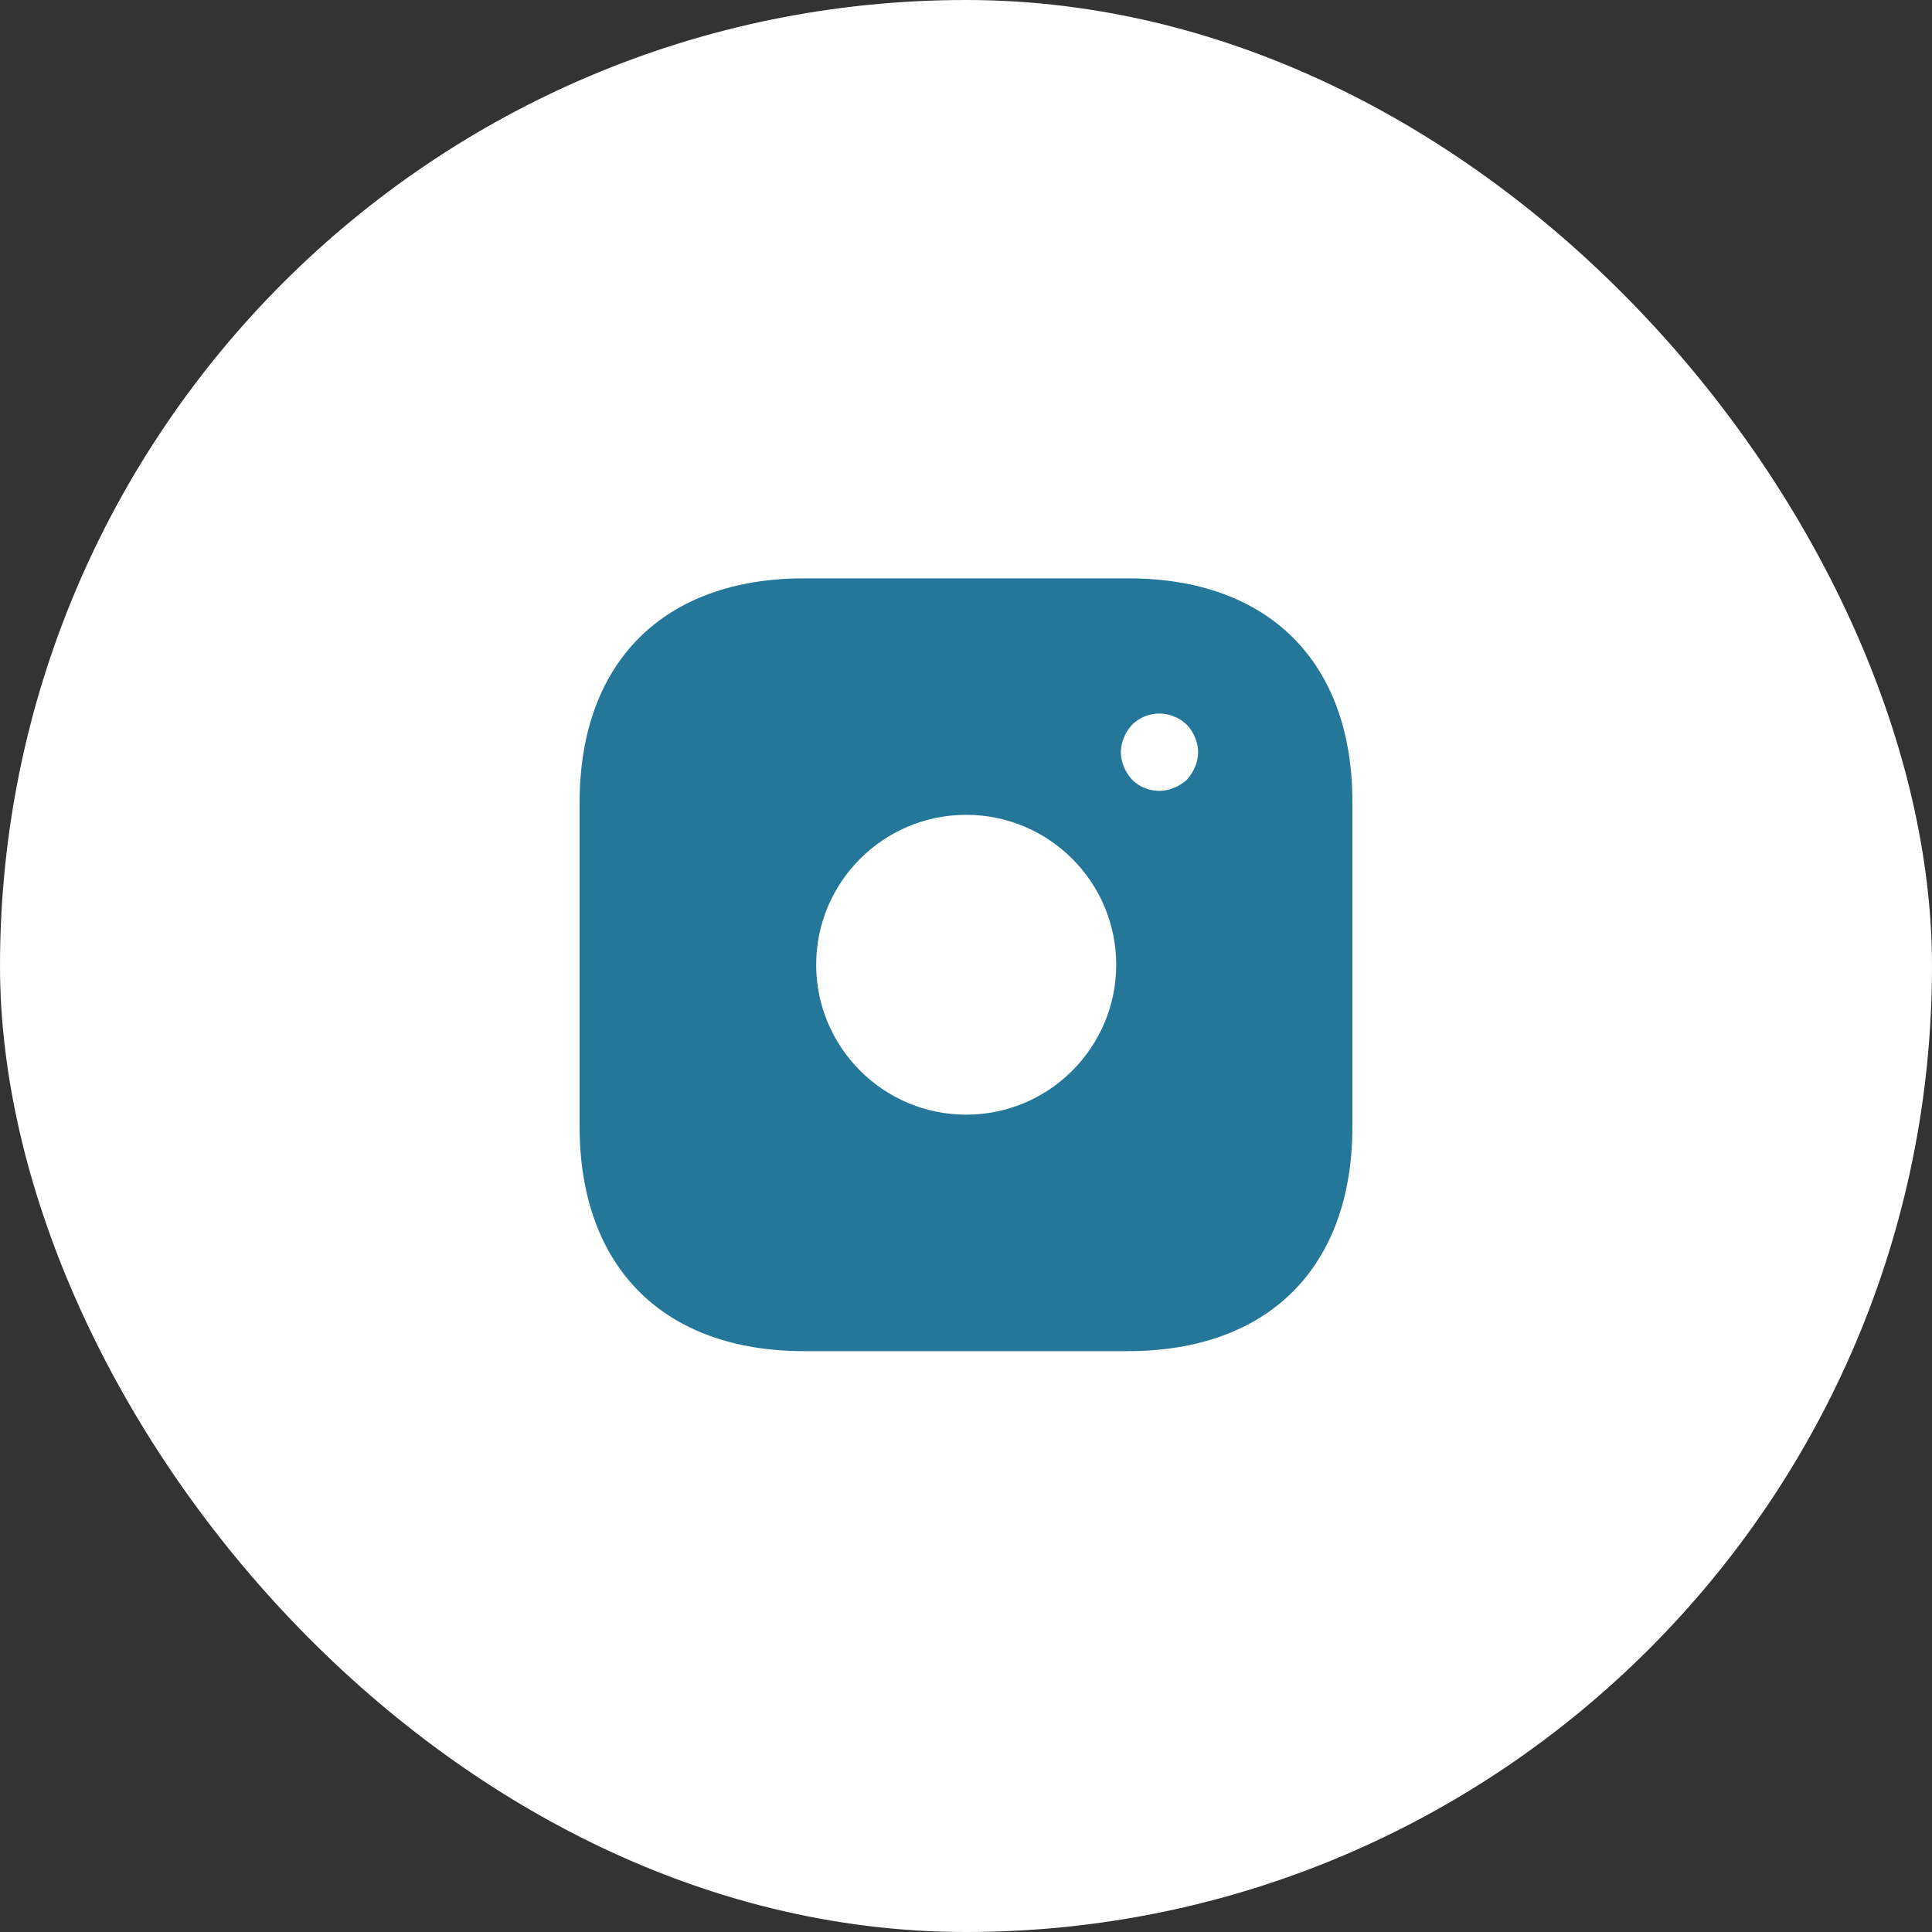
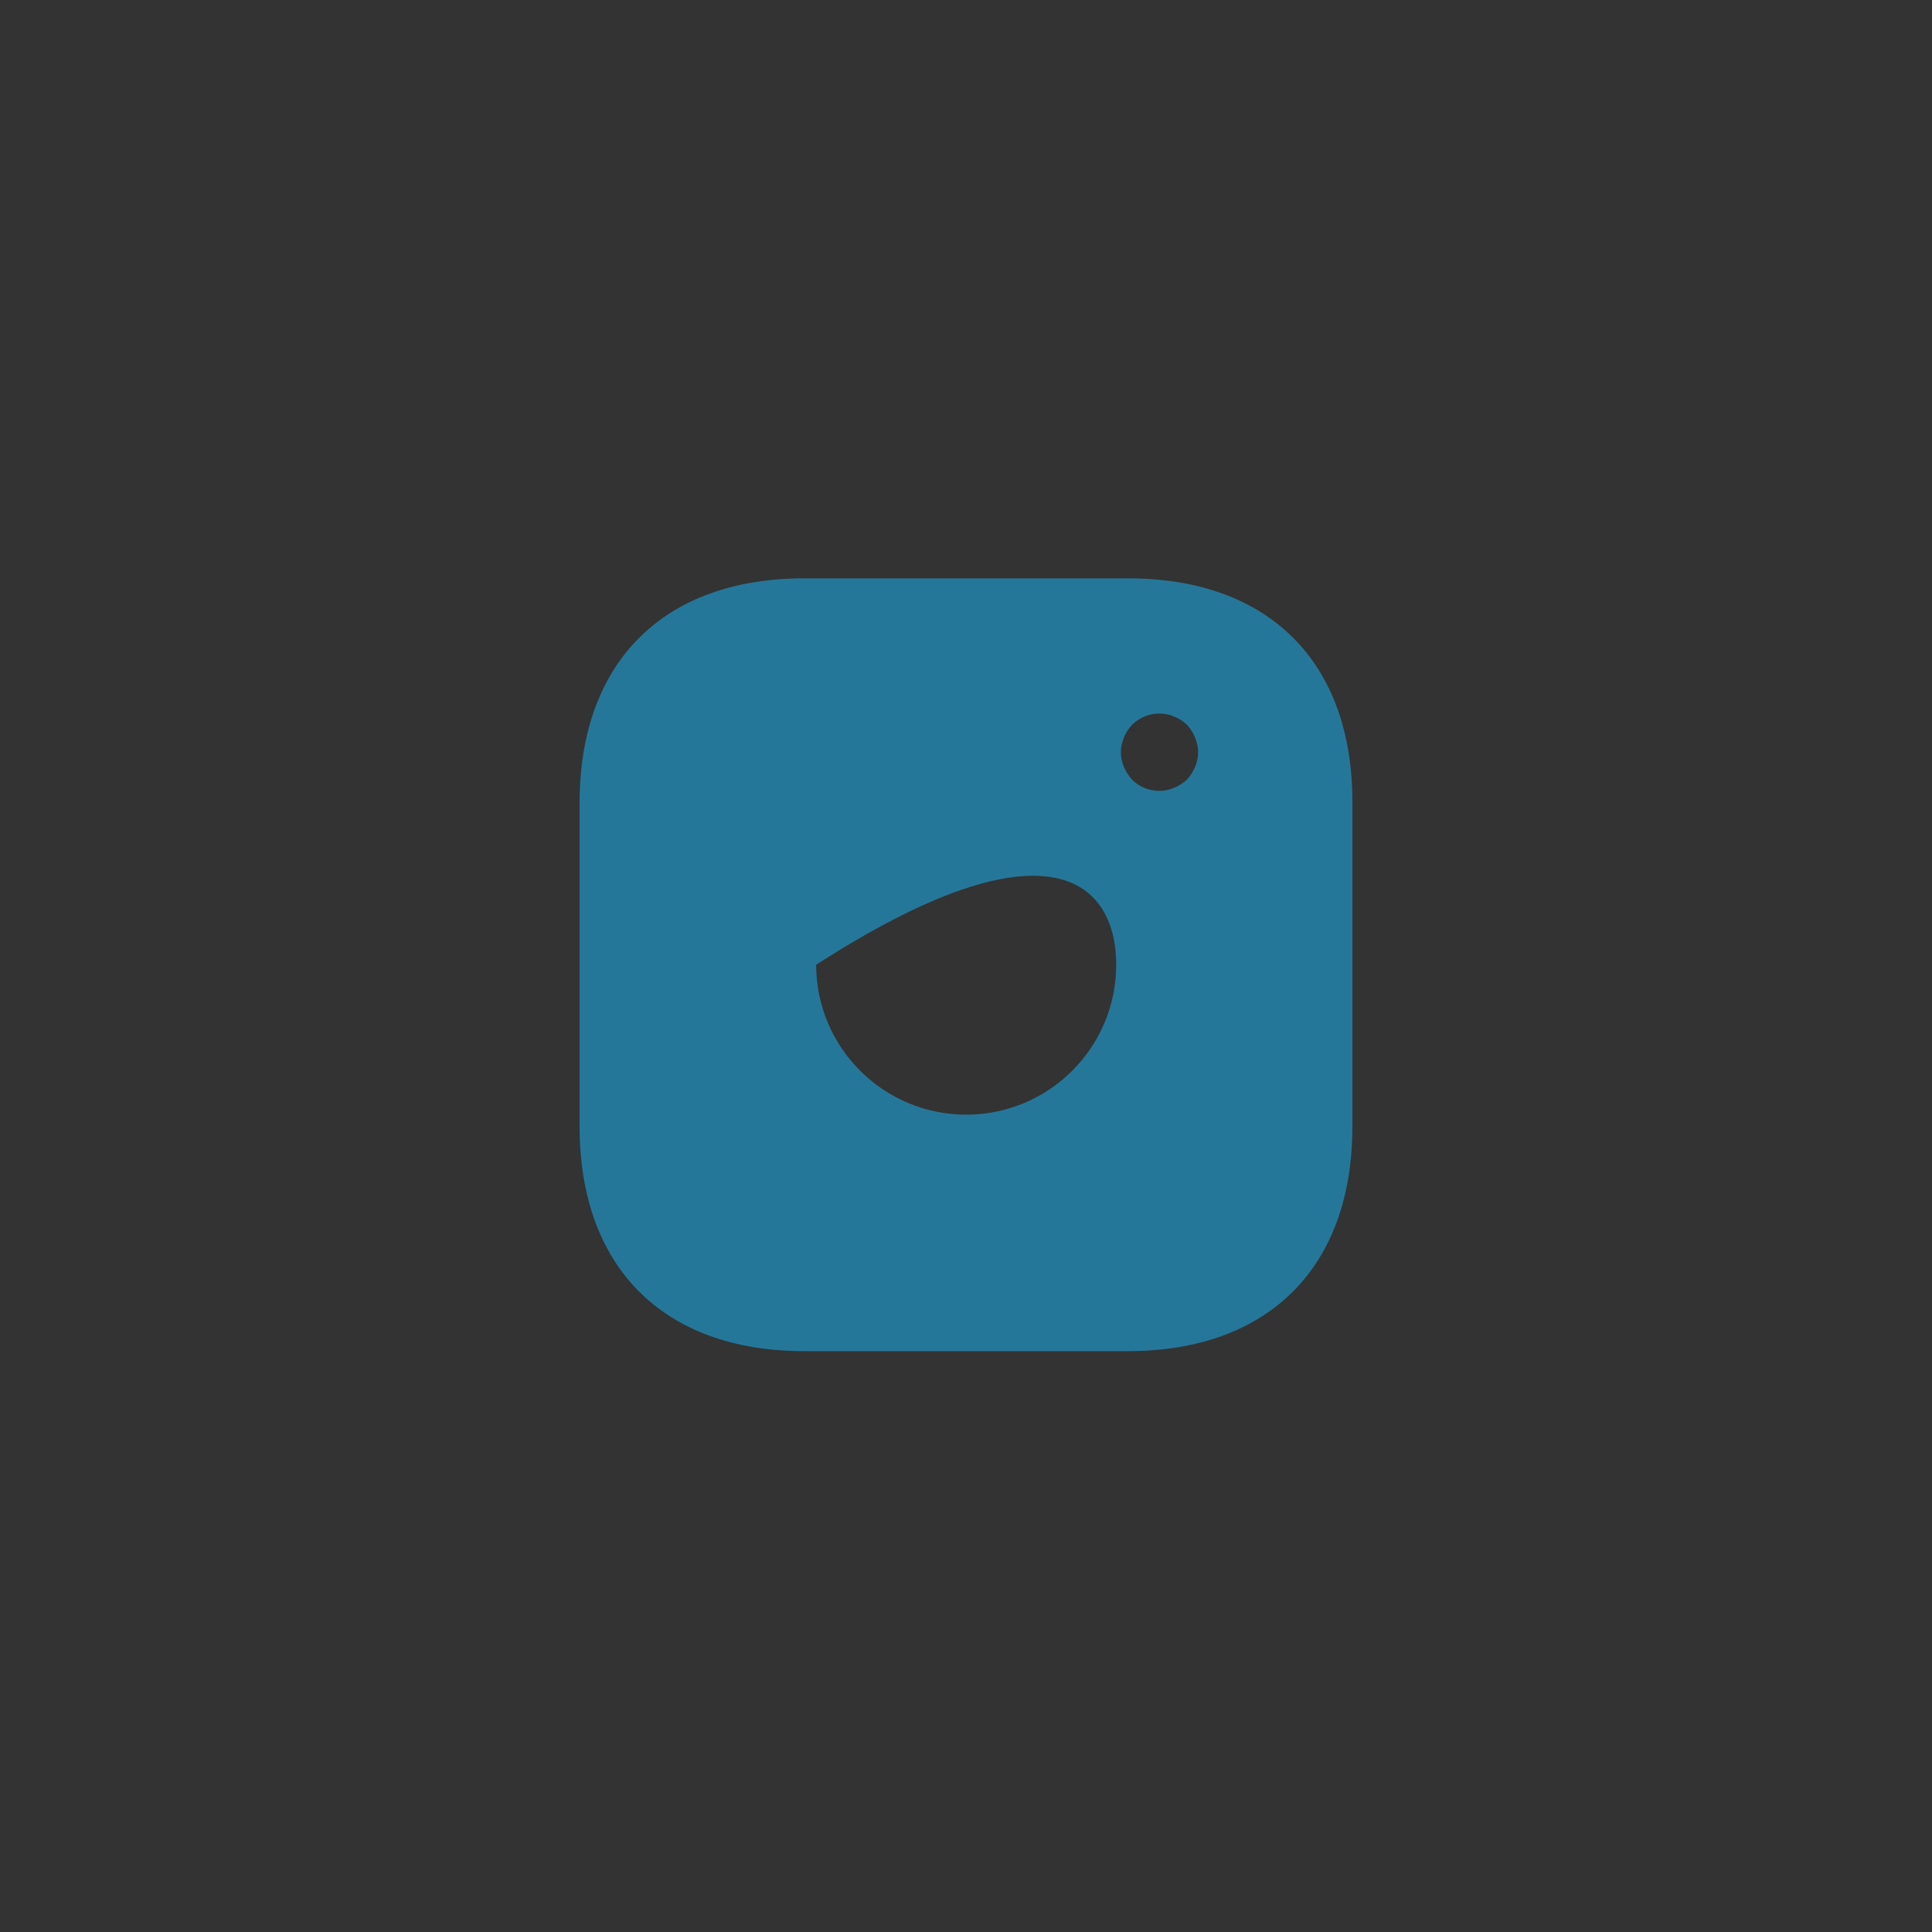
<svg xmlns="http://www.w3.org/2000/svg" width="40" height="40" viewBox="0 0 40 40" fill="none">
  <rect x="0" y="0" width="40" height="40" fill="#333333" stroke="none" />
-   <rect width="40" height="40" rx="20" fill="white" />
-   <path d="M23.358 11.974H16.65C13.737 11.974 12 13.71 12 16.622V23.318C12 26.238 13.737 27.974 16.65 27.974H23.35C26.263 27.974 28 26.238 28 23.326V16.622C28.008 13.71 26.271 11.974 23.358 11.974ZM20.004 23.078C18.291 23.078 16.898 21.686 16.898 19.974C16.898 18.262 18.291 16.87 20.004 16.87C21.717 16.87 23.11 18.262 23.11 19.974C23.11 21.686 21.717 23.078 20.004 23.078ZM24.742 15.878C24.702 15.974 24.646 16.062 24.574 16.142C24.494 16.214 24.406 16.27 24.31 16.31C24.214 16.35 24.11 16.374 24.006 16.374C23.79 16.374 23.59 16.294 23.438 16.142C23.366 16.062 23.31 15.974 23.27 15.878C23.23 15.782 23.206 15.678 23.206 15.574C23.206 15.47 23.23 15.366 23.27 15.27C23.31 15.166 23.366 15.086 23.438 15.006C23.622 14.822 23.902 14.734 24.158 14.79C24.214 14.798 24.262 14.814 24.31 14.838C24.358 14.854 24.406 14.878 24.454 14.91C24.494 14.934 24.534 14.974 24.574 15.006C24.646 15.086 24.702 15.166 24.742 15.27C24.782 15.366 24.806 15.47 24.806 15.574C24.806 15.678 24.782 15.782 24.742 15.878Z" fill="#25779A" />
+   <path d="M23.358 11.974H16.65C13.737 11.974 12 13.71 12 16.622V23.318C12 26.238 13.737 27.974 16.65 27.974H23.35C26.263 27.974 28 26.238 28 23.326V16.622C28.008 13.71 26.271 11.974 23.358 11.974ZM20.004 23.078C18.291 23.078 16.898 21.686 16.898 19.974C21.717 16.87 23.11 18.262 23.11 19.974C23.11 21.686 21.717 23.078 20.004 23.078ZM24.742 15.878C24.702 15.974 24.646 16.062 24.574 16.142C24.494 16.214 24.406 16.27 24.31 16.31C24.214 16.35 24.11 16.374 24.006 16.374C23.79 16.374 23.59 16.294 23.438 16.142C23.366 16.062 23.31 15.974 23.27 15.878C23.23 15.782 23.206 15.678 23.206 15.574C23.206 15.47 23.23 15.366 23.27 15.27C23.31 15.166 23.366 15.086 23.438 15.006C23.622 14.822 23.902 14.734 24.158 14.79C24.214 14.798 24.262 14.814 24.31 14.838C24.358 14.854 24.406 14.878 24.454 14.91C24.494 14.934 24.534 14.974 24.574 15.006C24.646 15.086 24.702 15.166 24.742 15.27C24.782 15.366 24.806 15.47 24.806 15.574C24.806 15.678 24.782 15.782 24.742 15.878Z" fill="#25779A" />
</svg>